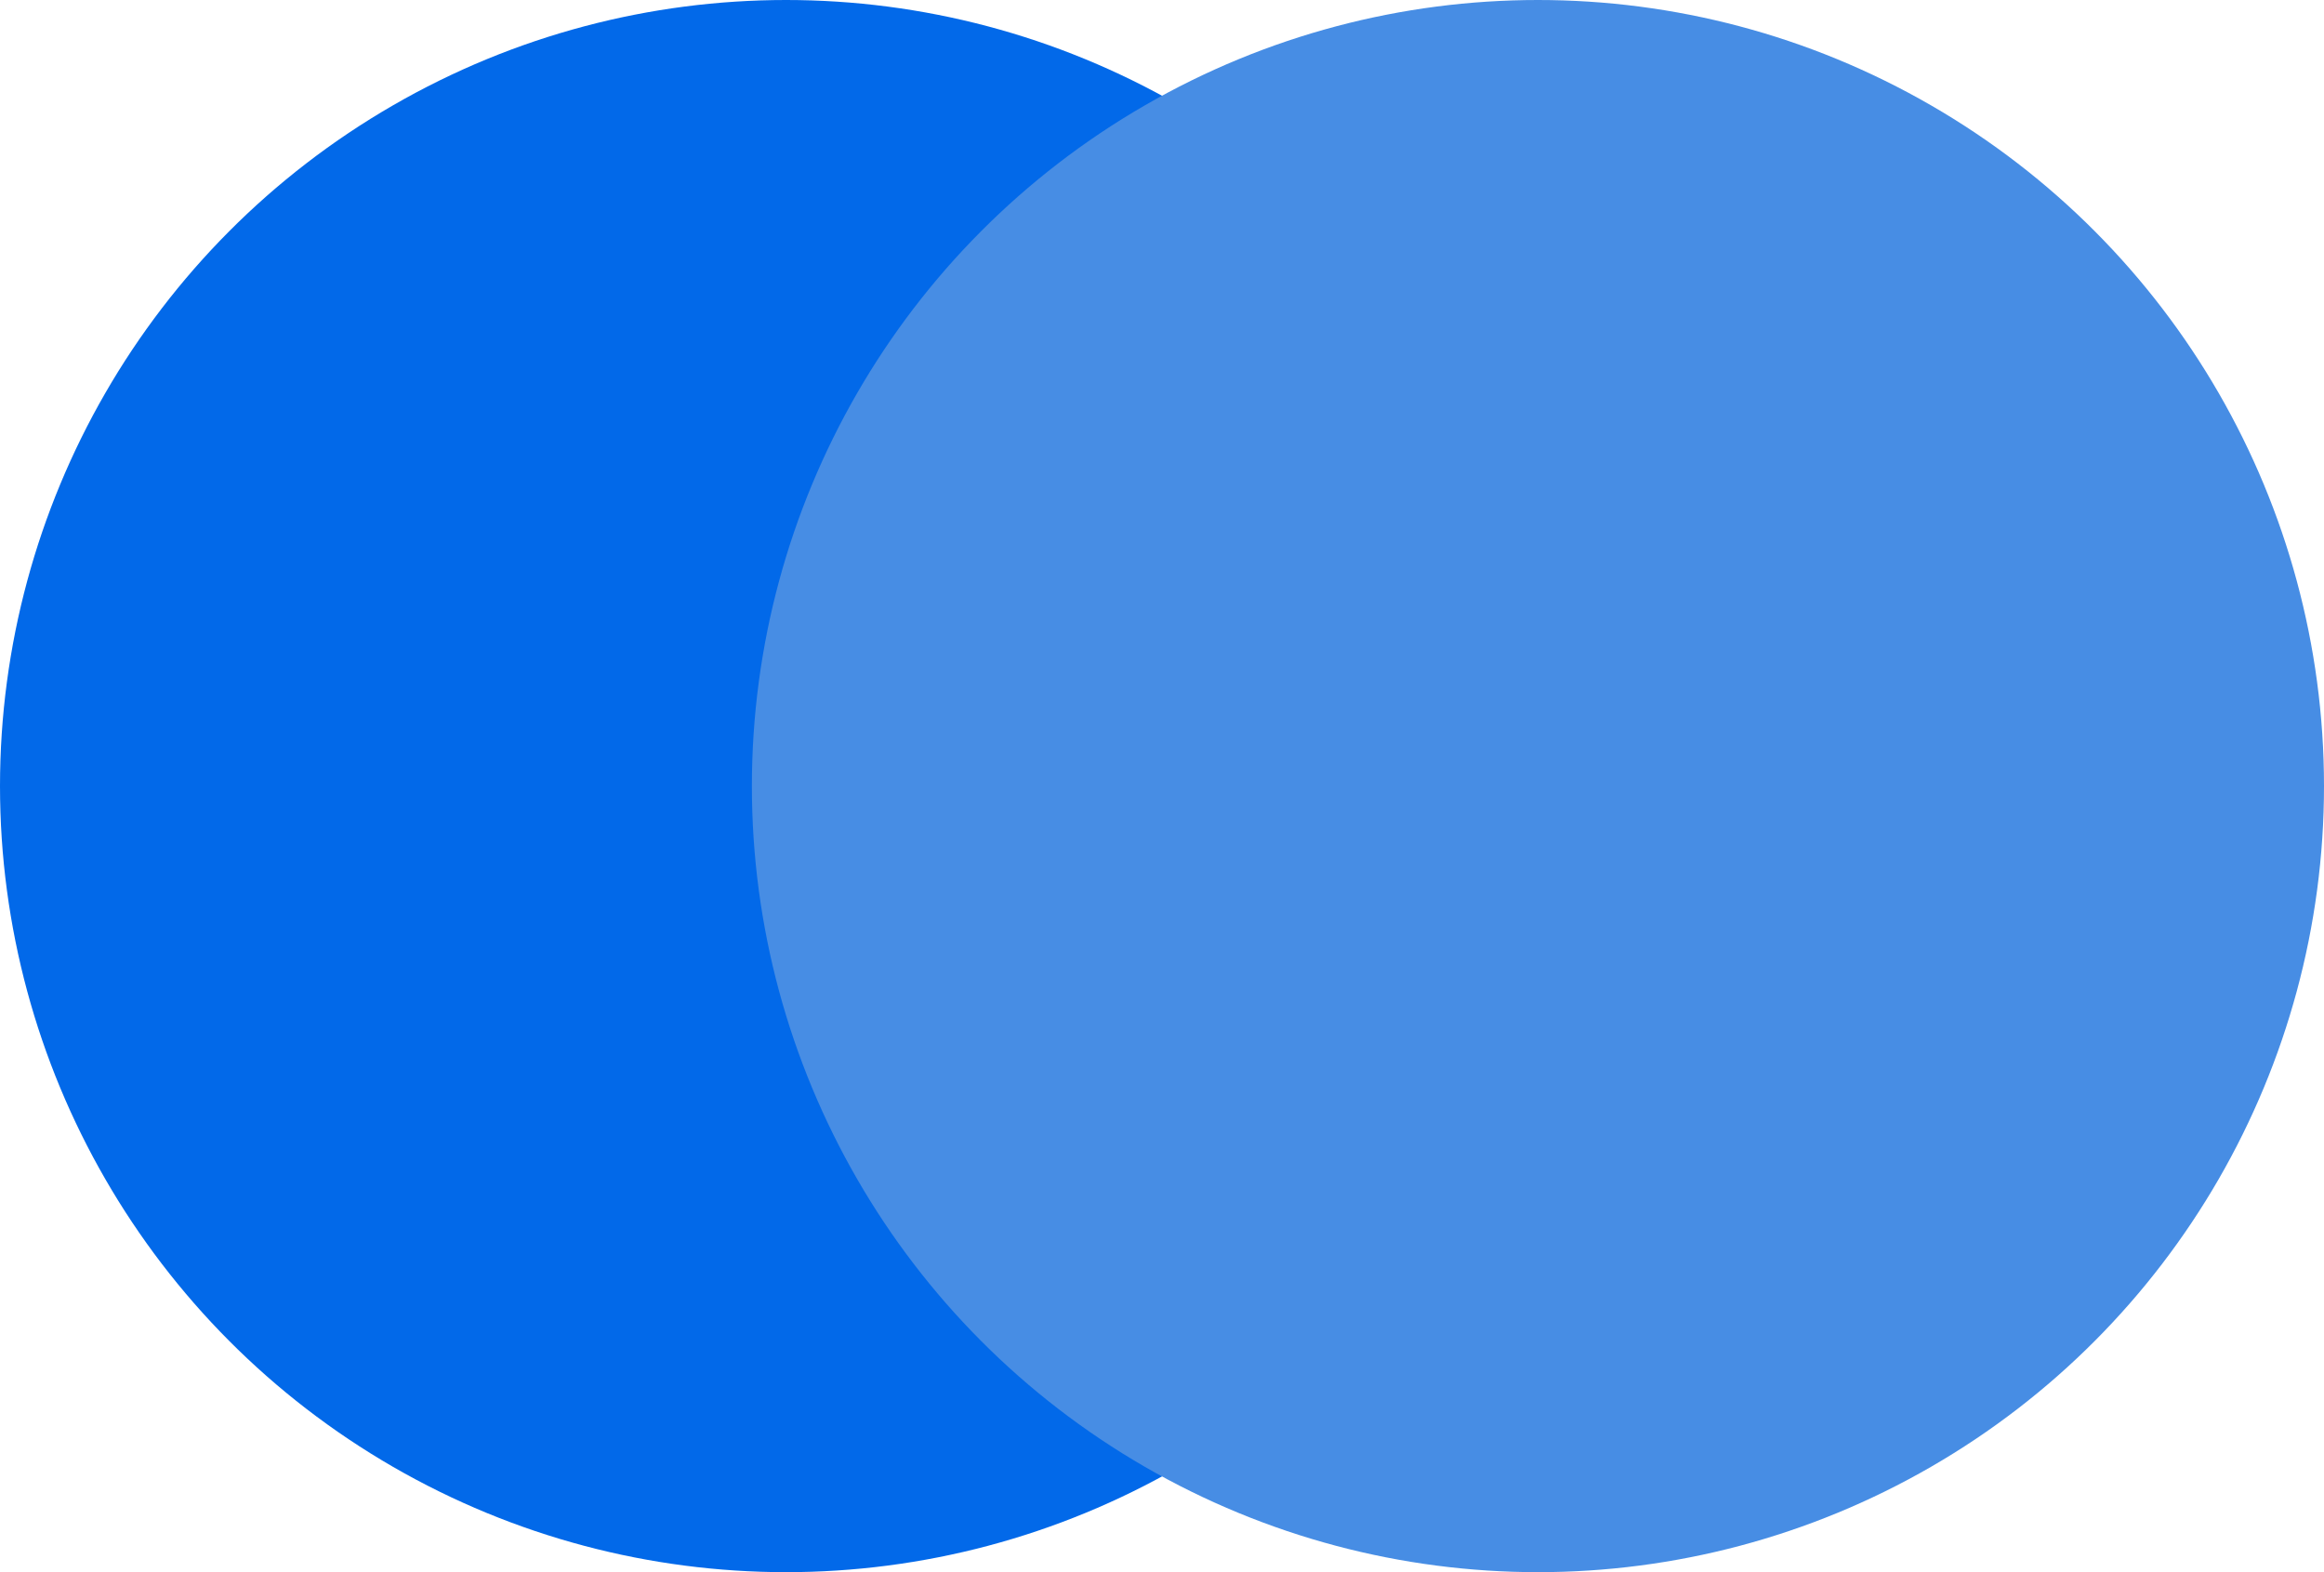
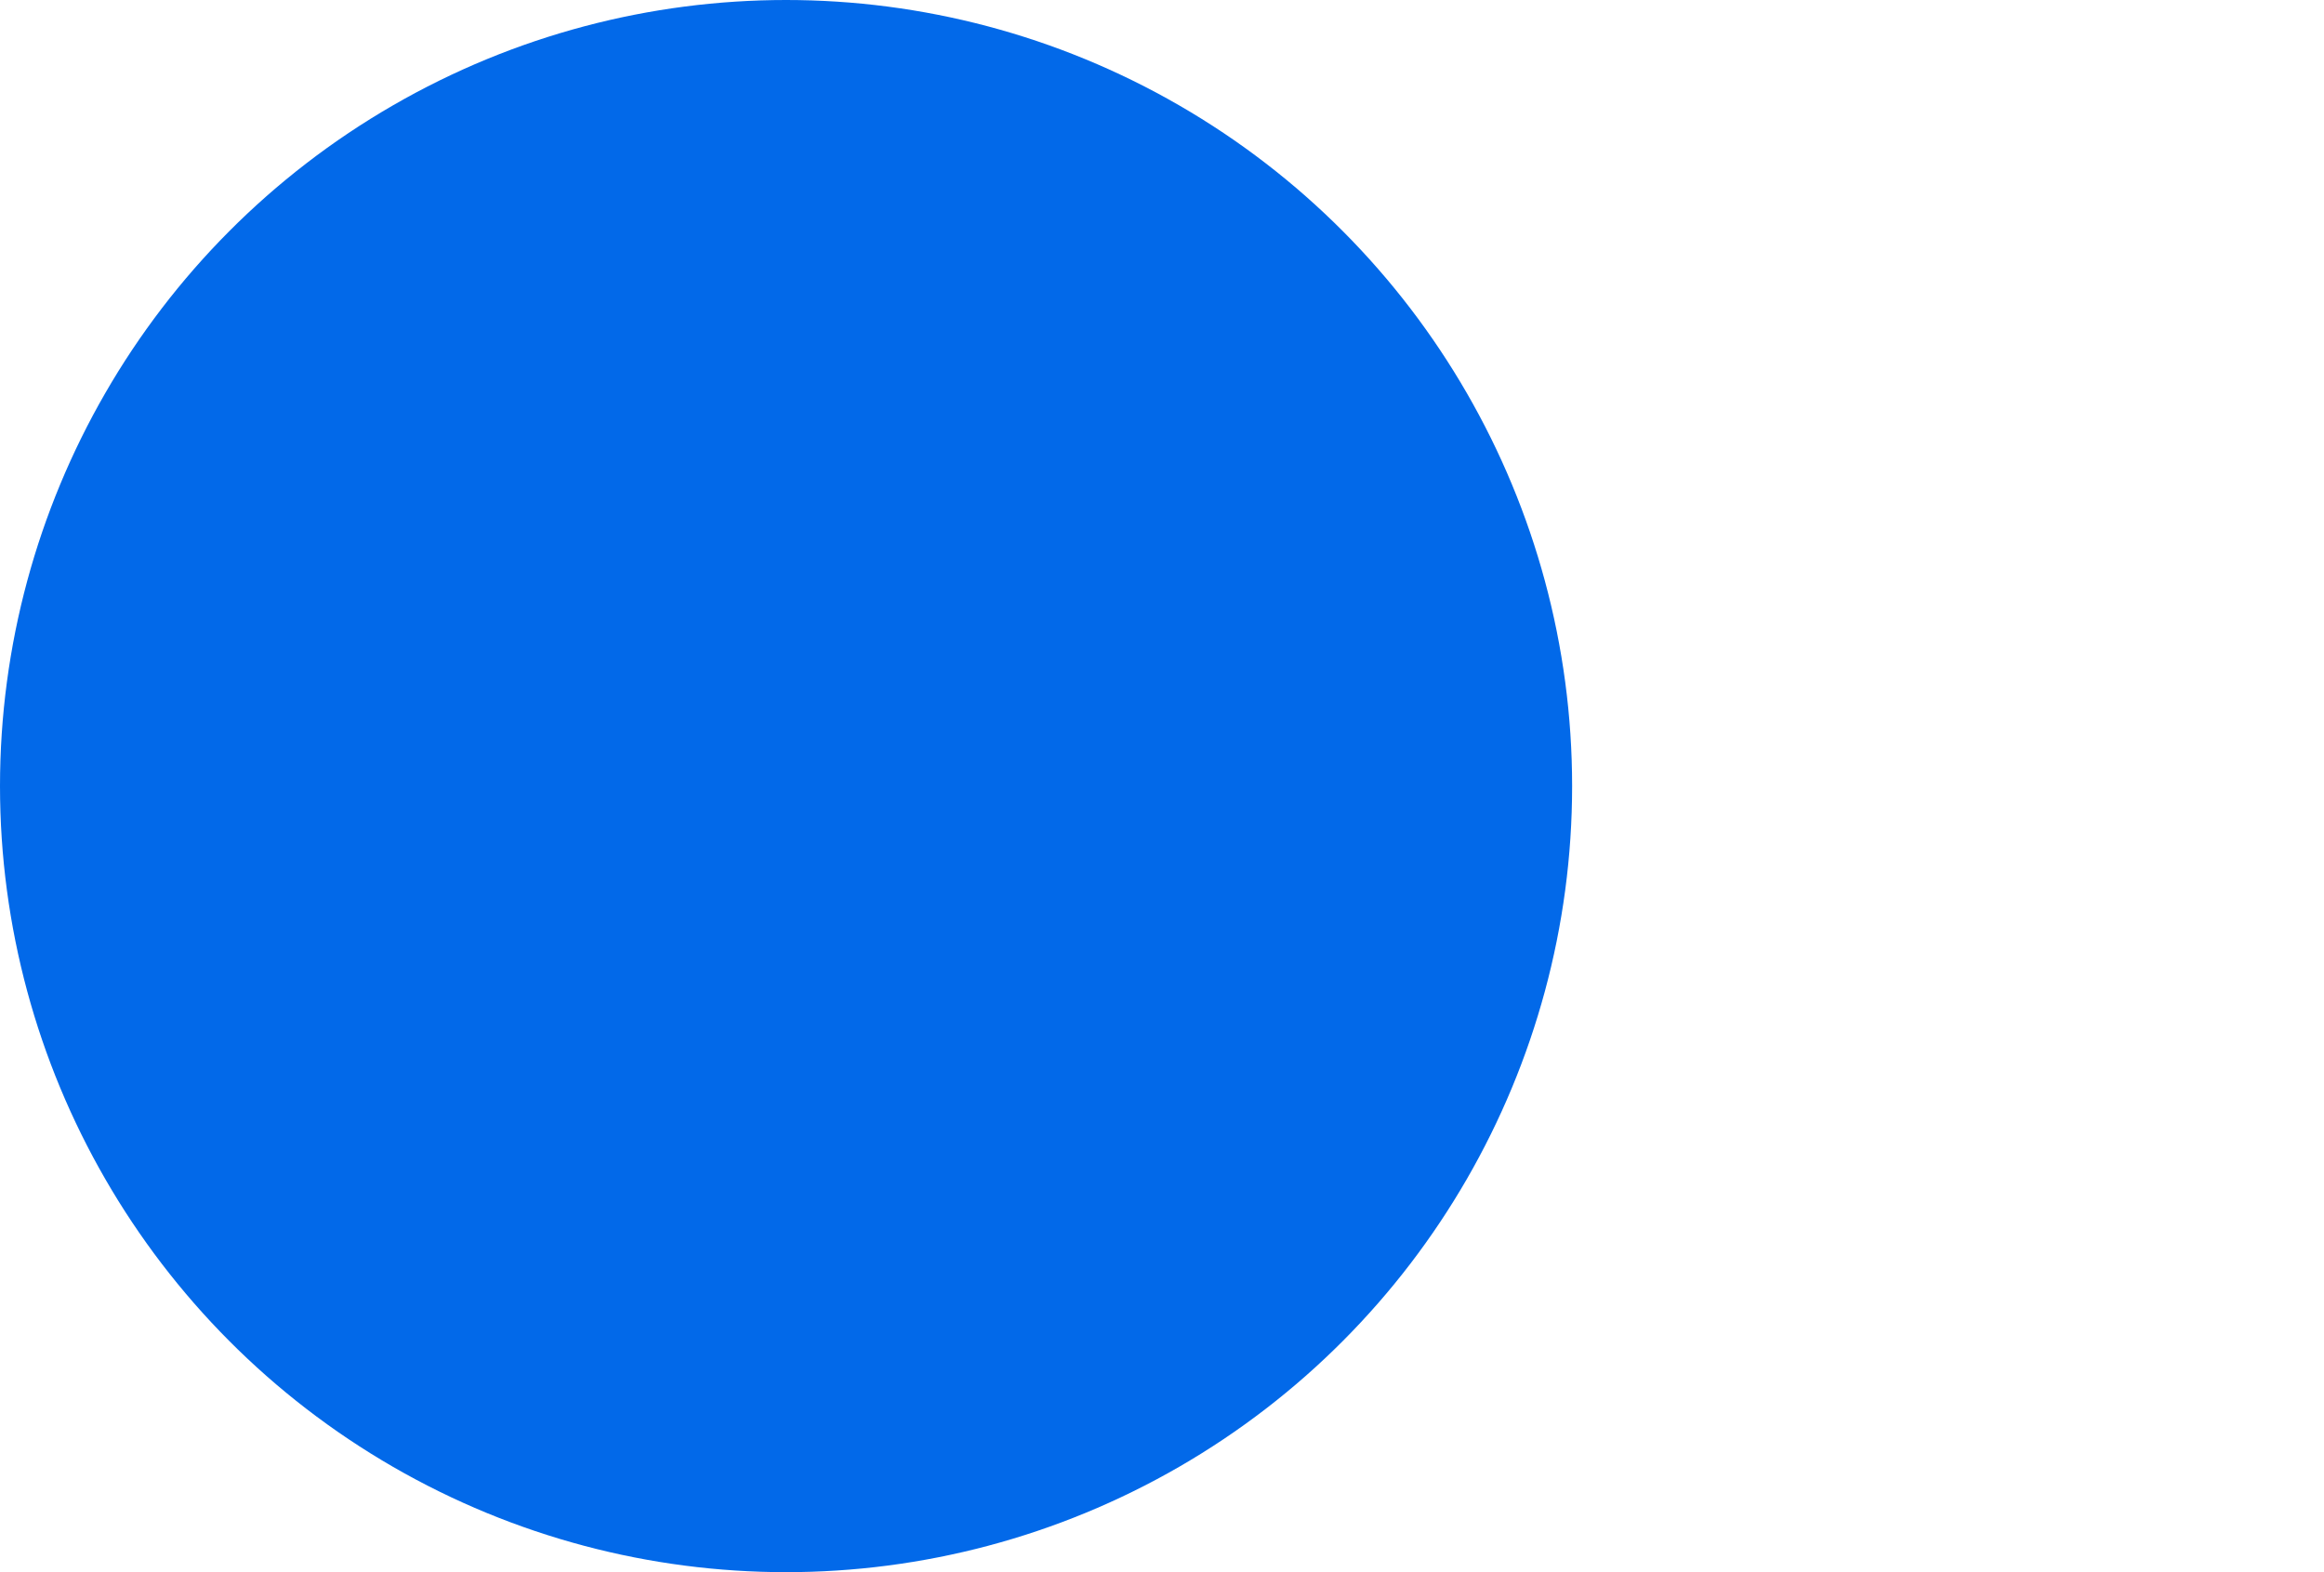
<svg xmlns="http://www.w3.org/2000/svg" width="34" height="23" viewBox="0 0 34 23" fill="none">
  <circle cx="11.5" cy="11.5" r="11.5" fill="#0269E9" />
-   <circle cx="22.5" cy="11.5" r="11.5" fill="#478DE4" />
</svg>